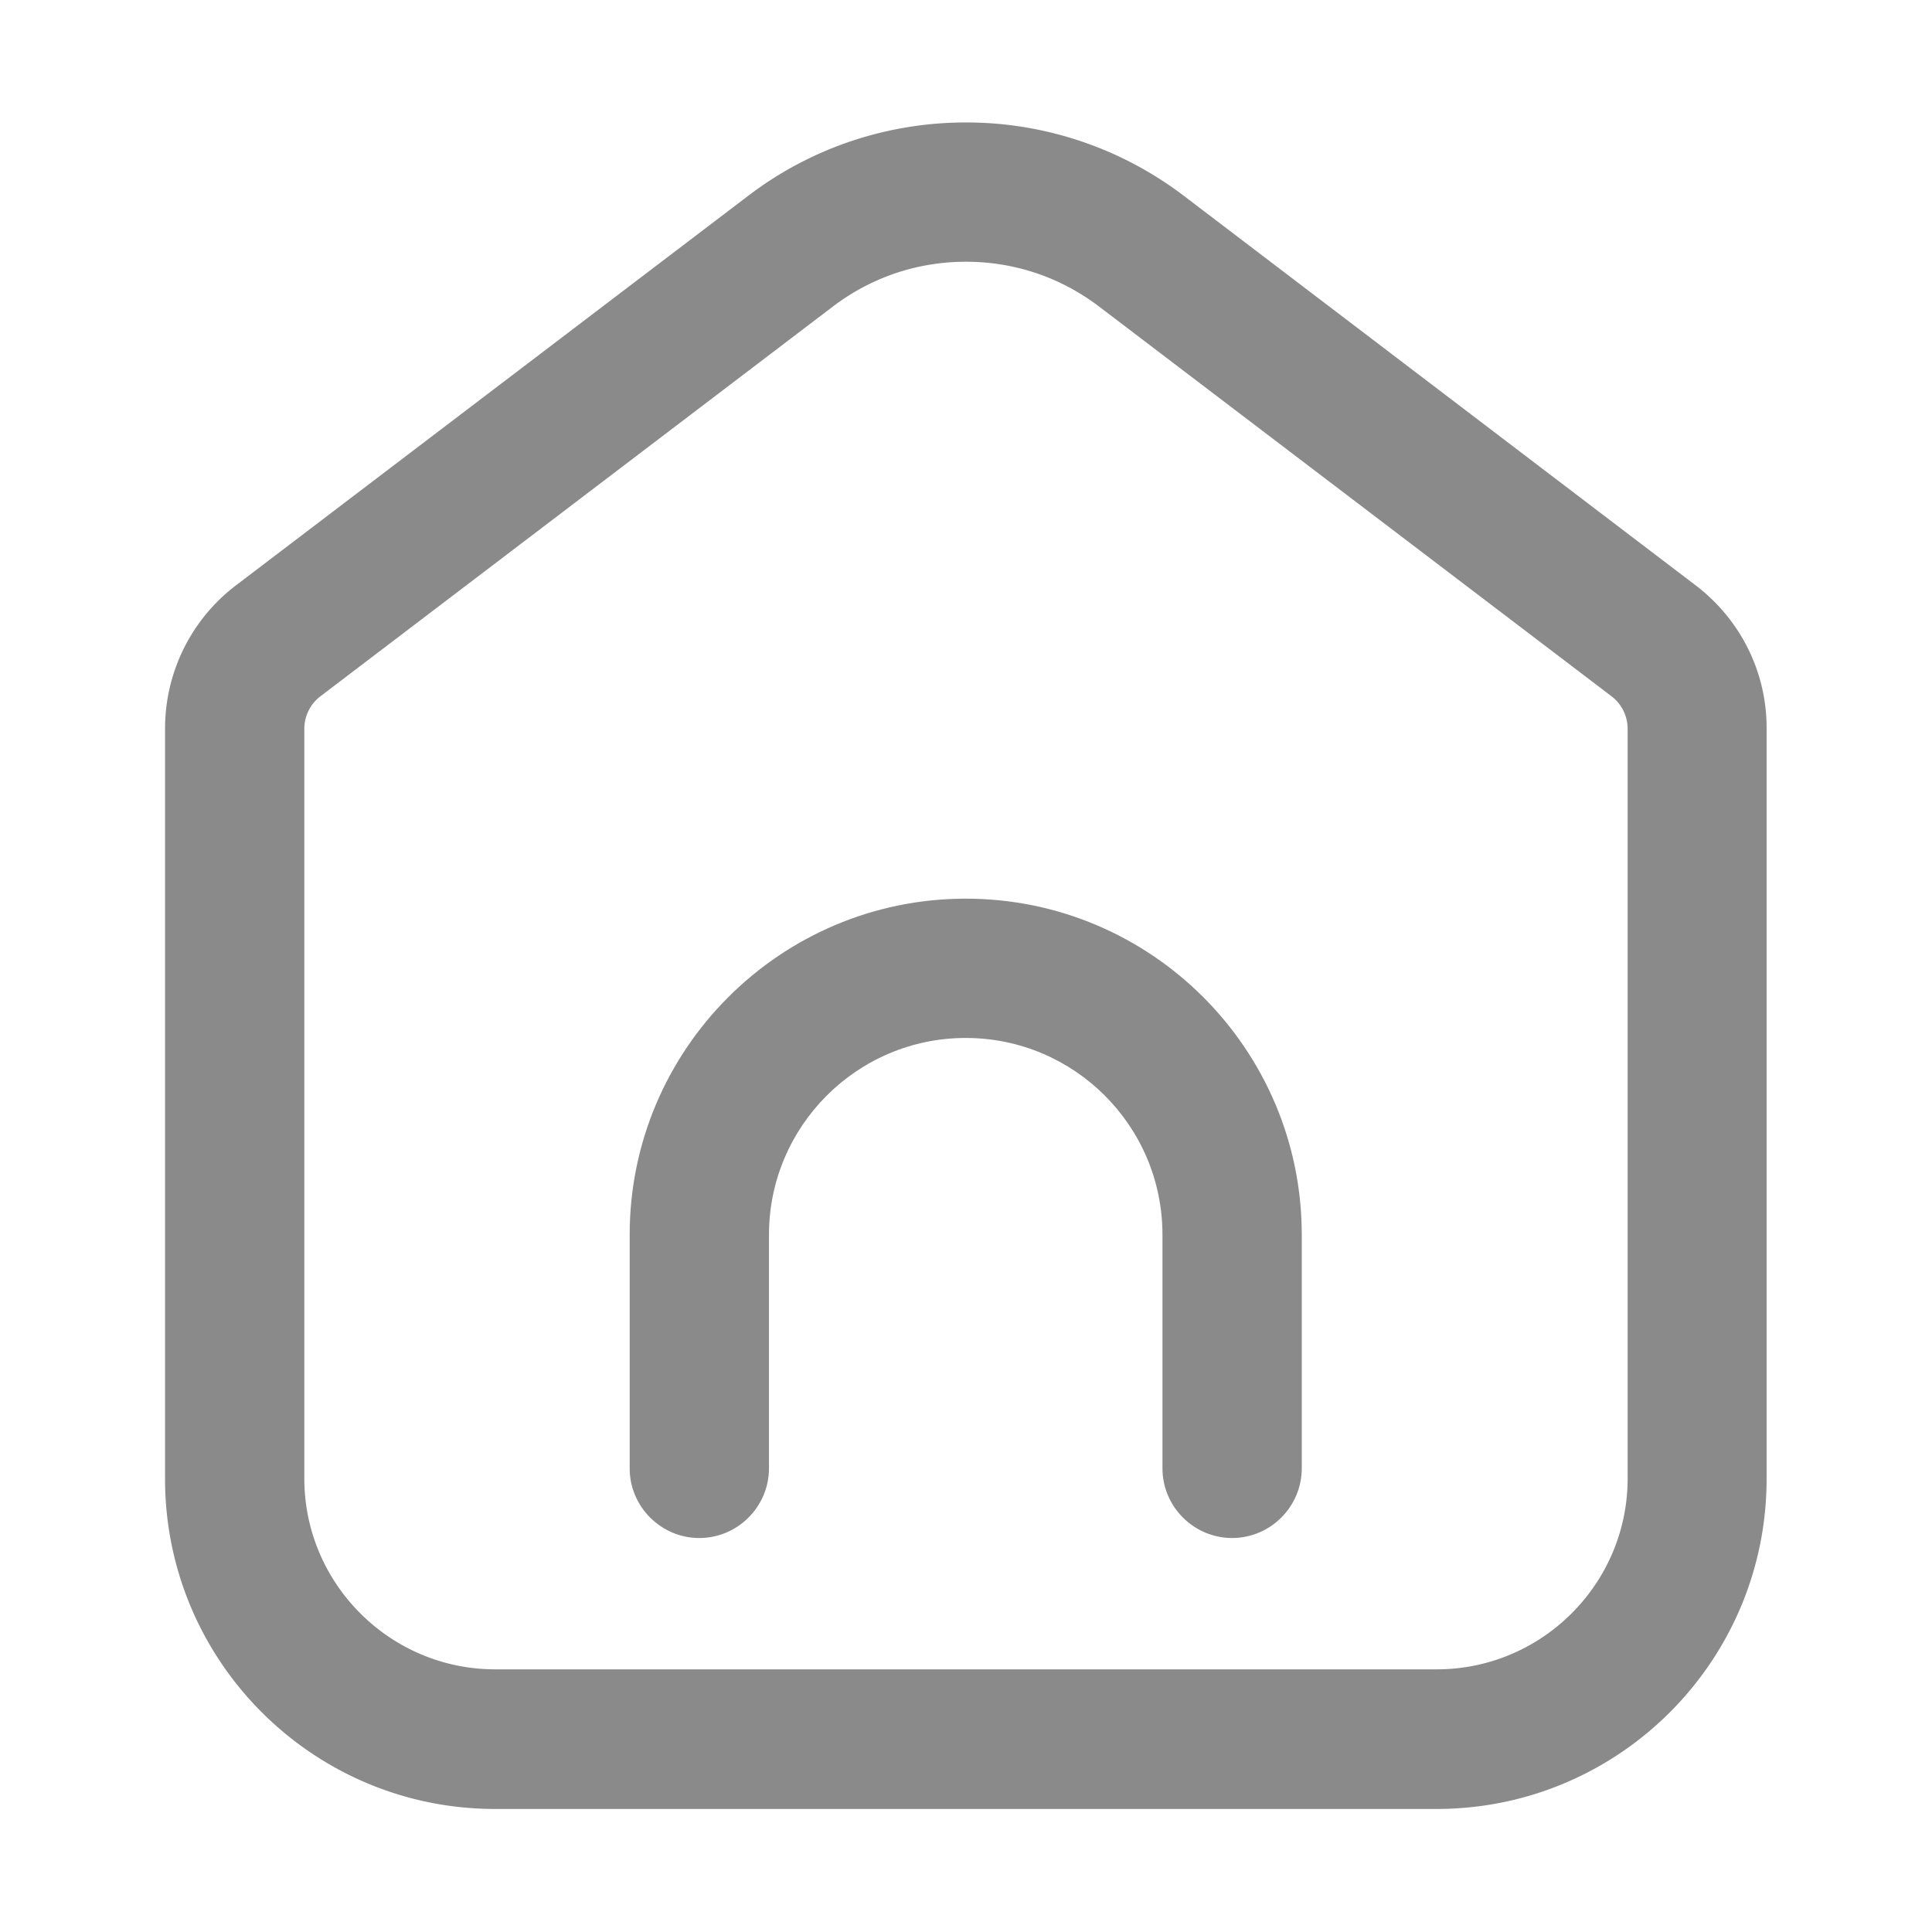
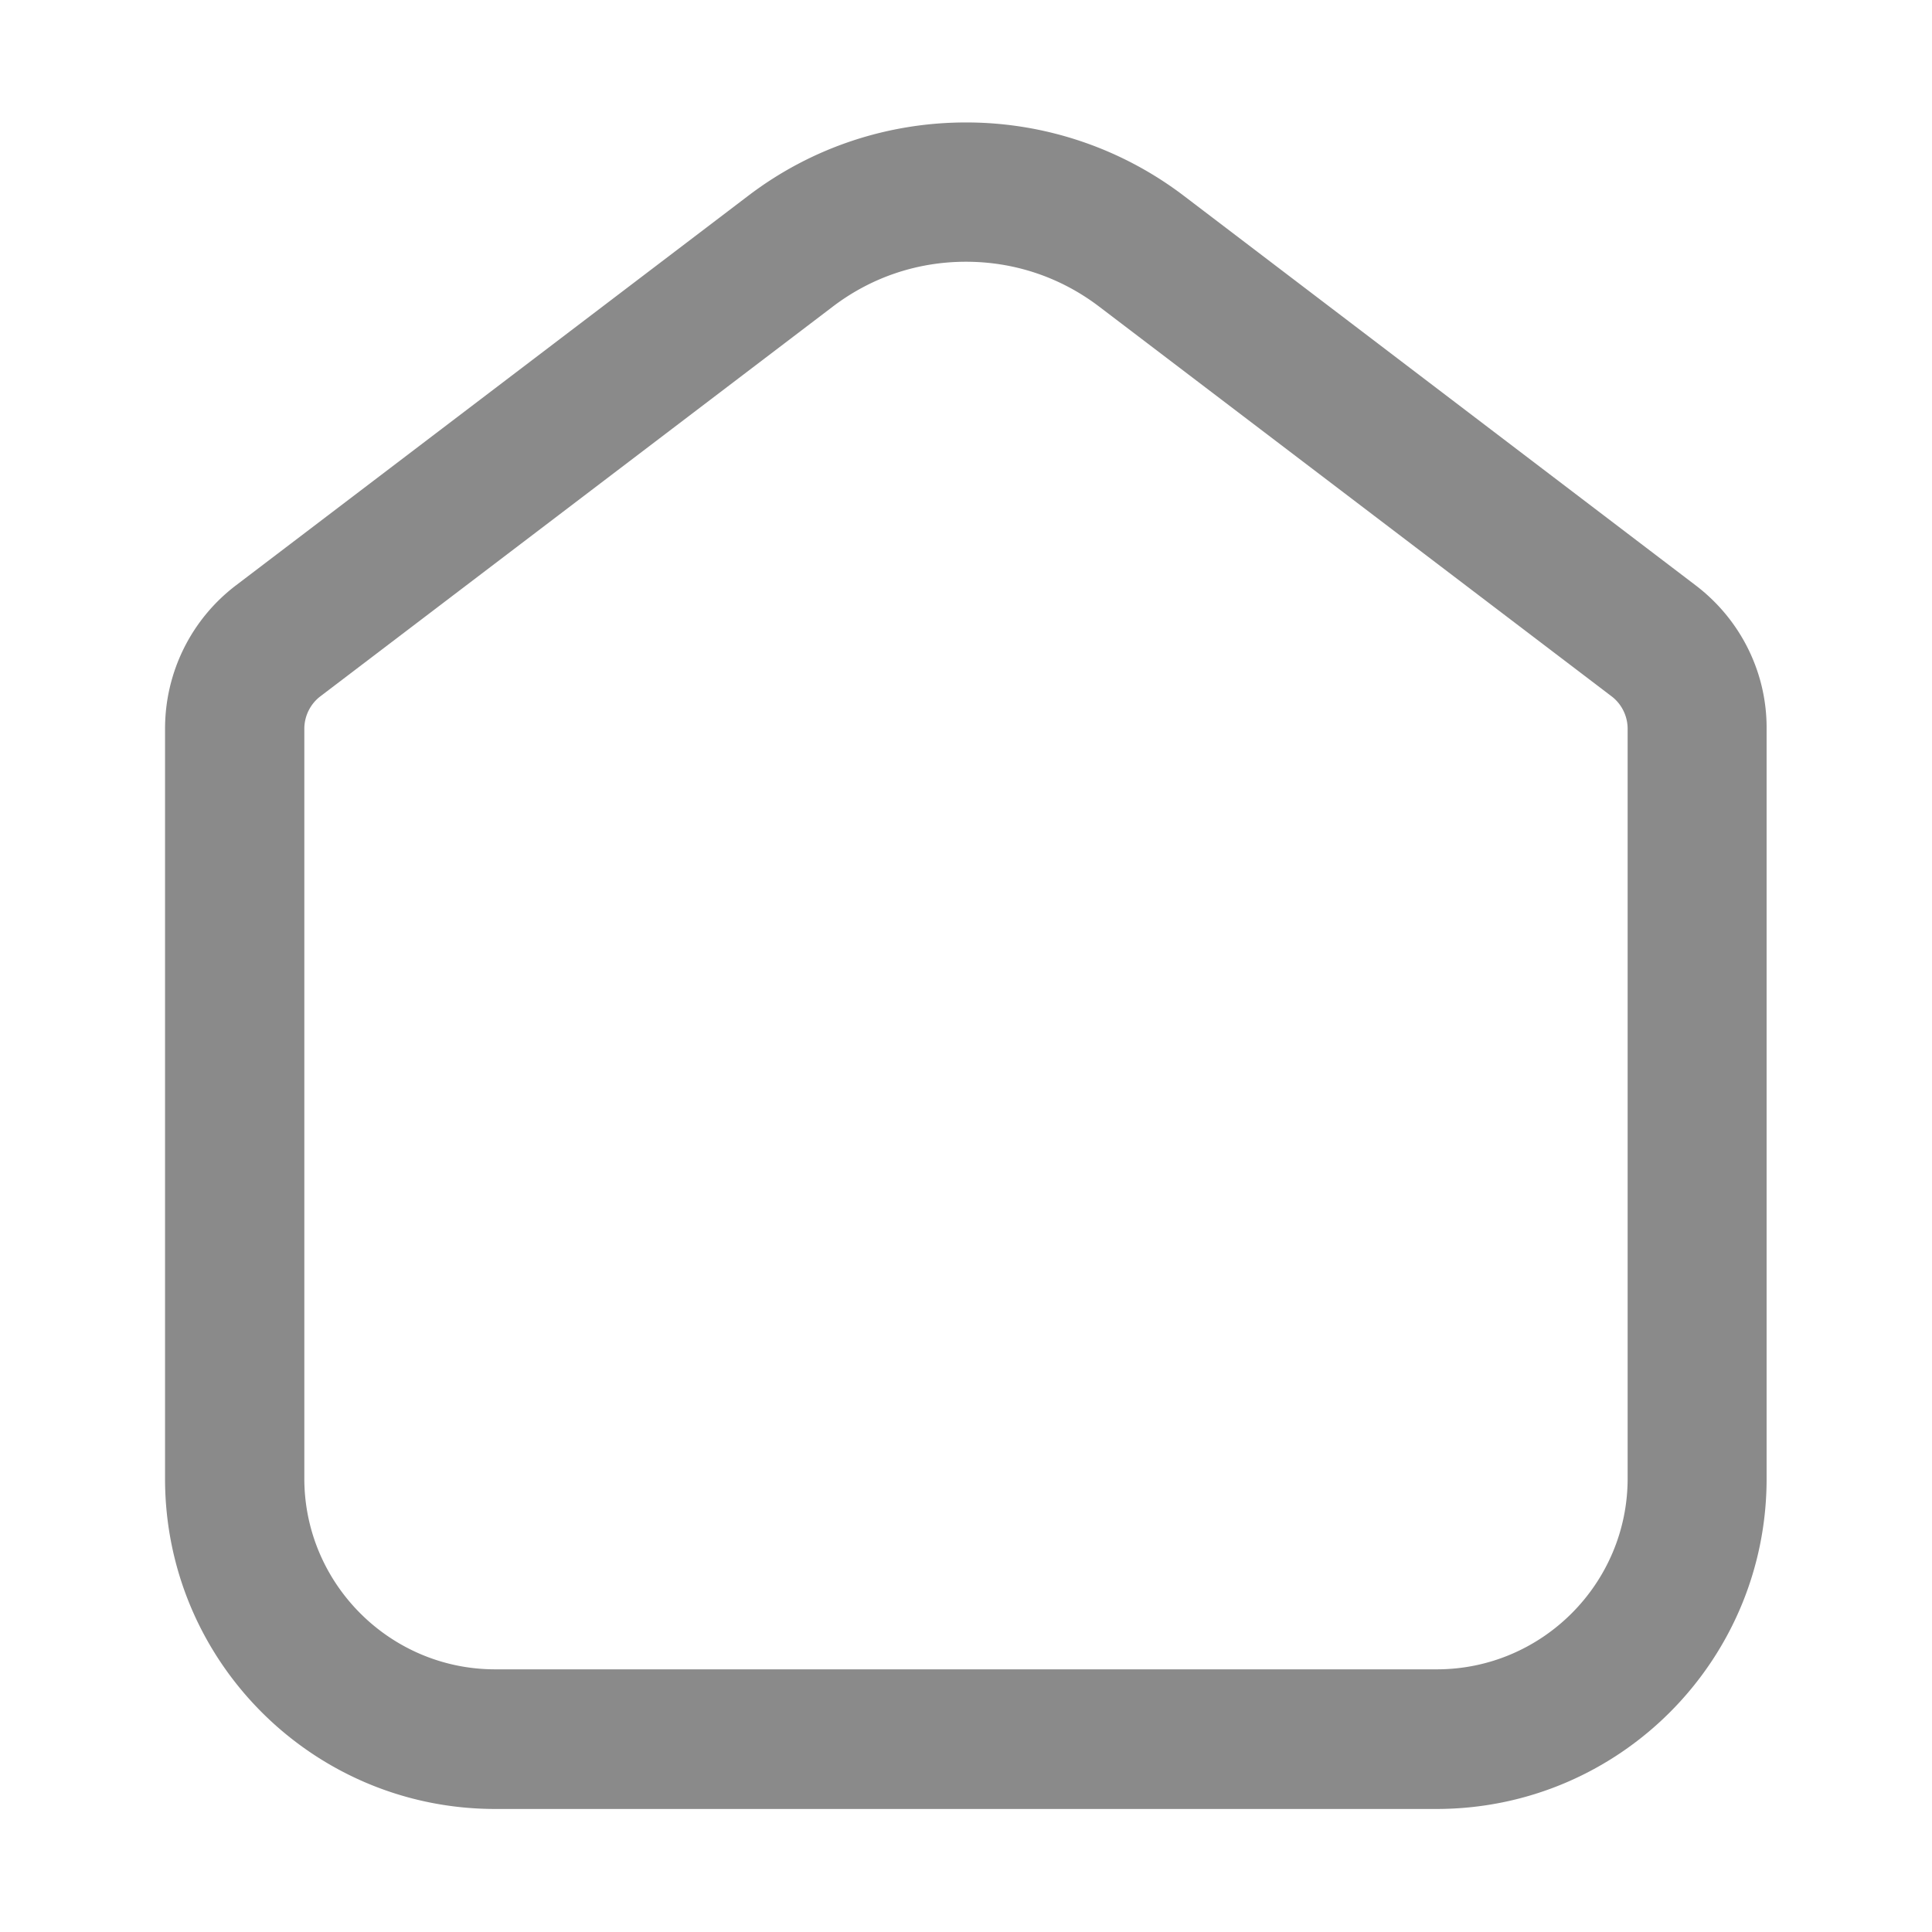
<svg xmlns="http://www.w3.org/2000/svg" t="1594699837400" class="icon" viewBox="0 0 1024 1024" version="1.1" p-id="2821" width="200" height="200">
  <defs>
    <style type="text/css" />
  </defs>
  <path d="M862.68 783.63c0 55.74-45.41 101.15-101.15 101.15H262.45c-55.74 0-101.15-45.4-101.15-101.15V386.24c0-6.64 3.14-13.1 8.49-17.16l271.32-206.35c20.49-15.69 45.03-24 70.88-24 25.84 0 50.39 8.31 70.88 24l271.32 206.35c5.35 4.06 8.49 10.52 8.49 17.16v397.39z m35.99-473.43L627.54 103.85A190.441 190.441 0 0 0 512 64.9c-40.79 0-81.4 12.92-115.54 38.95L125.13 310.2c-23.81 18.09-37.65 46.14-37.65 76.04v397.57c0 96.72 78.44 174.98 174.98 174.98h498.9c96.72 0 174.98-78.45 174.98-174.98V386.24c0.17-29.9-13.86-57.96-37.67-76.04z" p-id="2822" fill="#8a8a8a" />
-   <path d="M511.85 476.31c-98.19 0-178.11 79.92-178.11 178.11v123.85c0 20.3 16.61 36.91 36.91 36.91 20.3 0 36.92-16.61 36.92-36.91V654.42c0-57.4 46.7-104.28 104.28-104.28s104.28 46.7 104.28 104.28v123.85c0 20.3 16.61 36.91 36.92 36.91 20.3 0 36.91-16.61 36.91-36.91V654.42c0-98.18-79.73-178.11-178.11-178.11z" p-id="2823" fill="#8a8a8a" />
</svg>